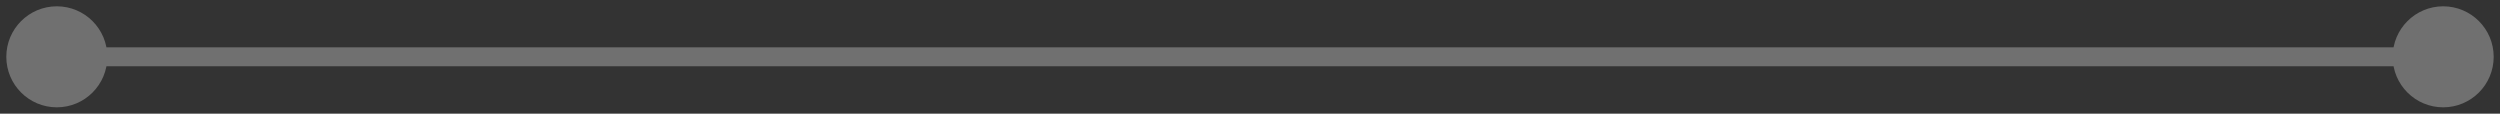
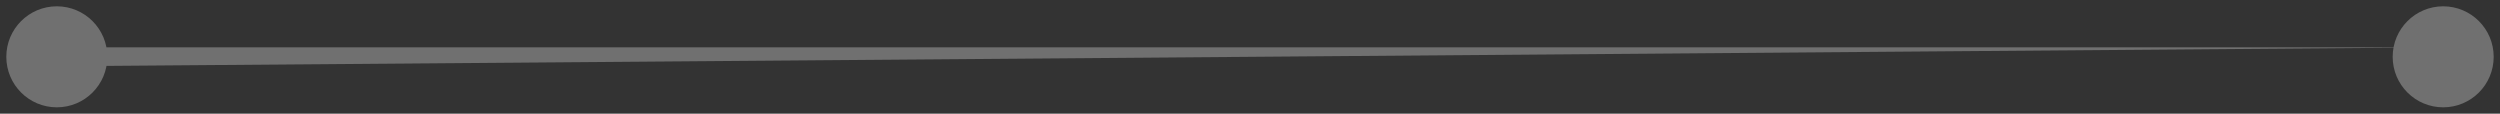
<svg xmlns="http://www.w3.org/2000/svg" width="132" height="6" viewBox="0 0 132 6" fill="none">
  <rect x="0" y="0" width="132" height="6" fill="#333333" stroke="none" />
-   <path d="M131.667 3C131.667 1.527 130.473 0.333 129 0.333C127.527 0.333 126.333 1.527 126.333 3C126.333 4.473 127.527 5.667 129 5.667C130.473 5.667 131.667 4.473 131.667 3ZM5.667 3C5.667 1.527 4.473 0.333 3 0.333C1.527 0.333 0.333 1.527 0.333 3C0.333 4.473 1.527 5.667 3 5.667C4.473 5.667 5.667 4.473 5.667 3ZM129 2.5L3 2.5L3 3.5L129 3.5L129 2.5Z" fill="white" fill-opacity="0.3" />
+   <path d="M131.667 3C131.667 1.527 130.473 0.333 129 0.333C127.527 0.333 126.333 1.527 126.333 3C126.333 4.473 127.527 5.667 129 5.667C130.473 5.667 131.667 4.473 131.667 3ZM5.667 3C5.667 1.527 4.473 0.333 3 0.333C1.527 0.333 0.333 1.527 0.333 3C0.333 4.473 1.527 5.667 3 5.667C4.473 5.667 5.667 4.473 5.667 3ZM129 2.5L3 2.5L3 3.5L129 2.5Z" fill="white" fill-opacity="0.3" />
</svg>